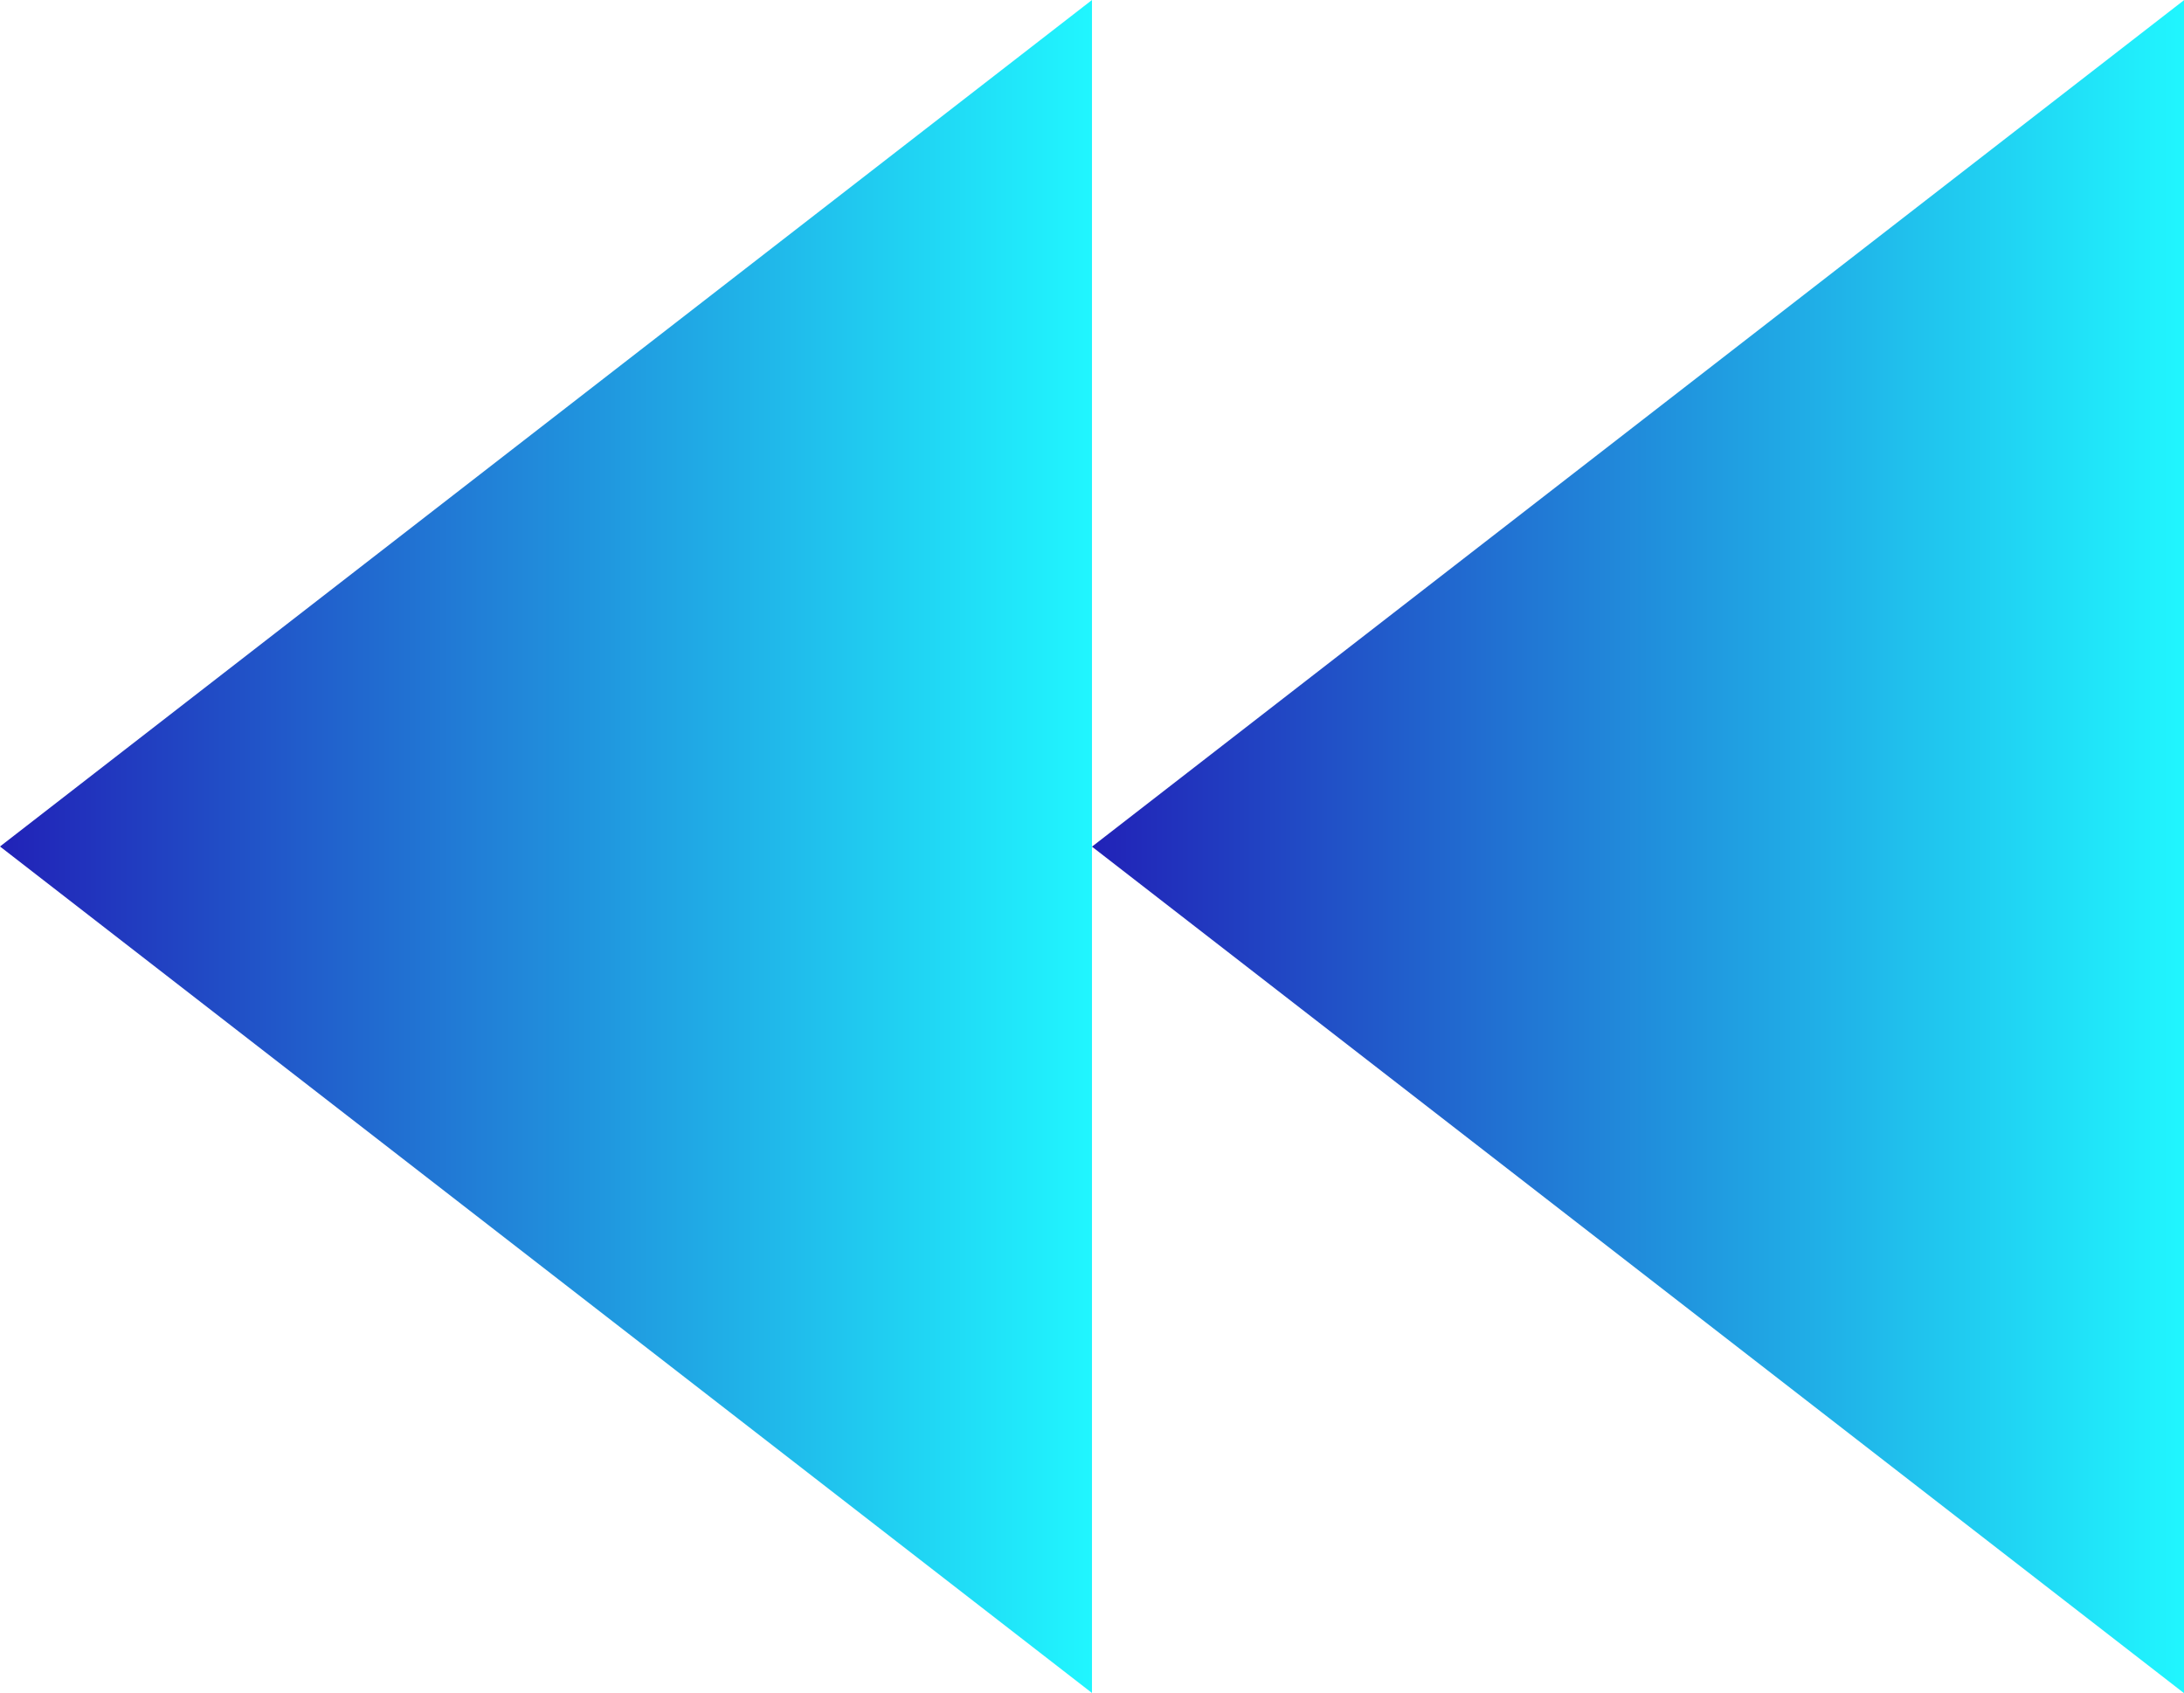
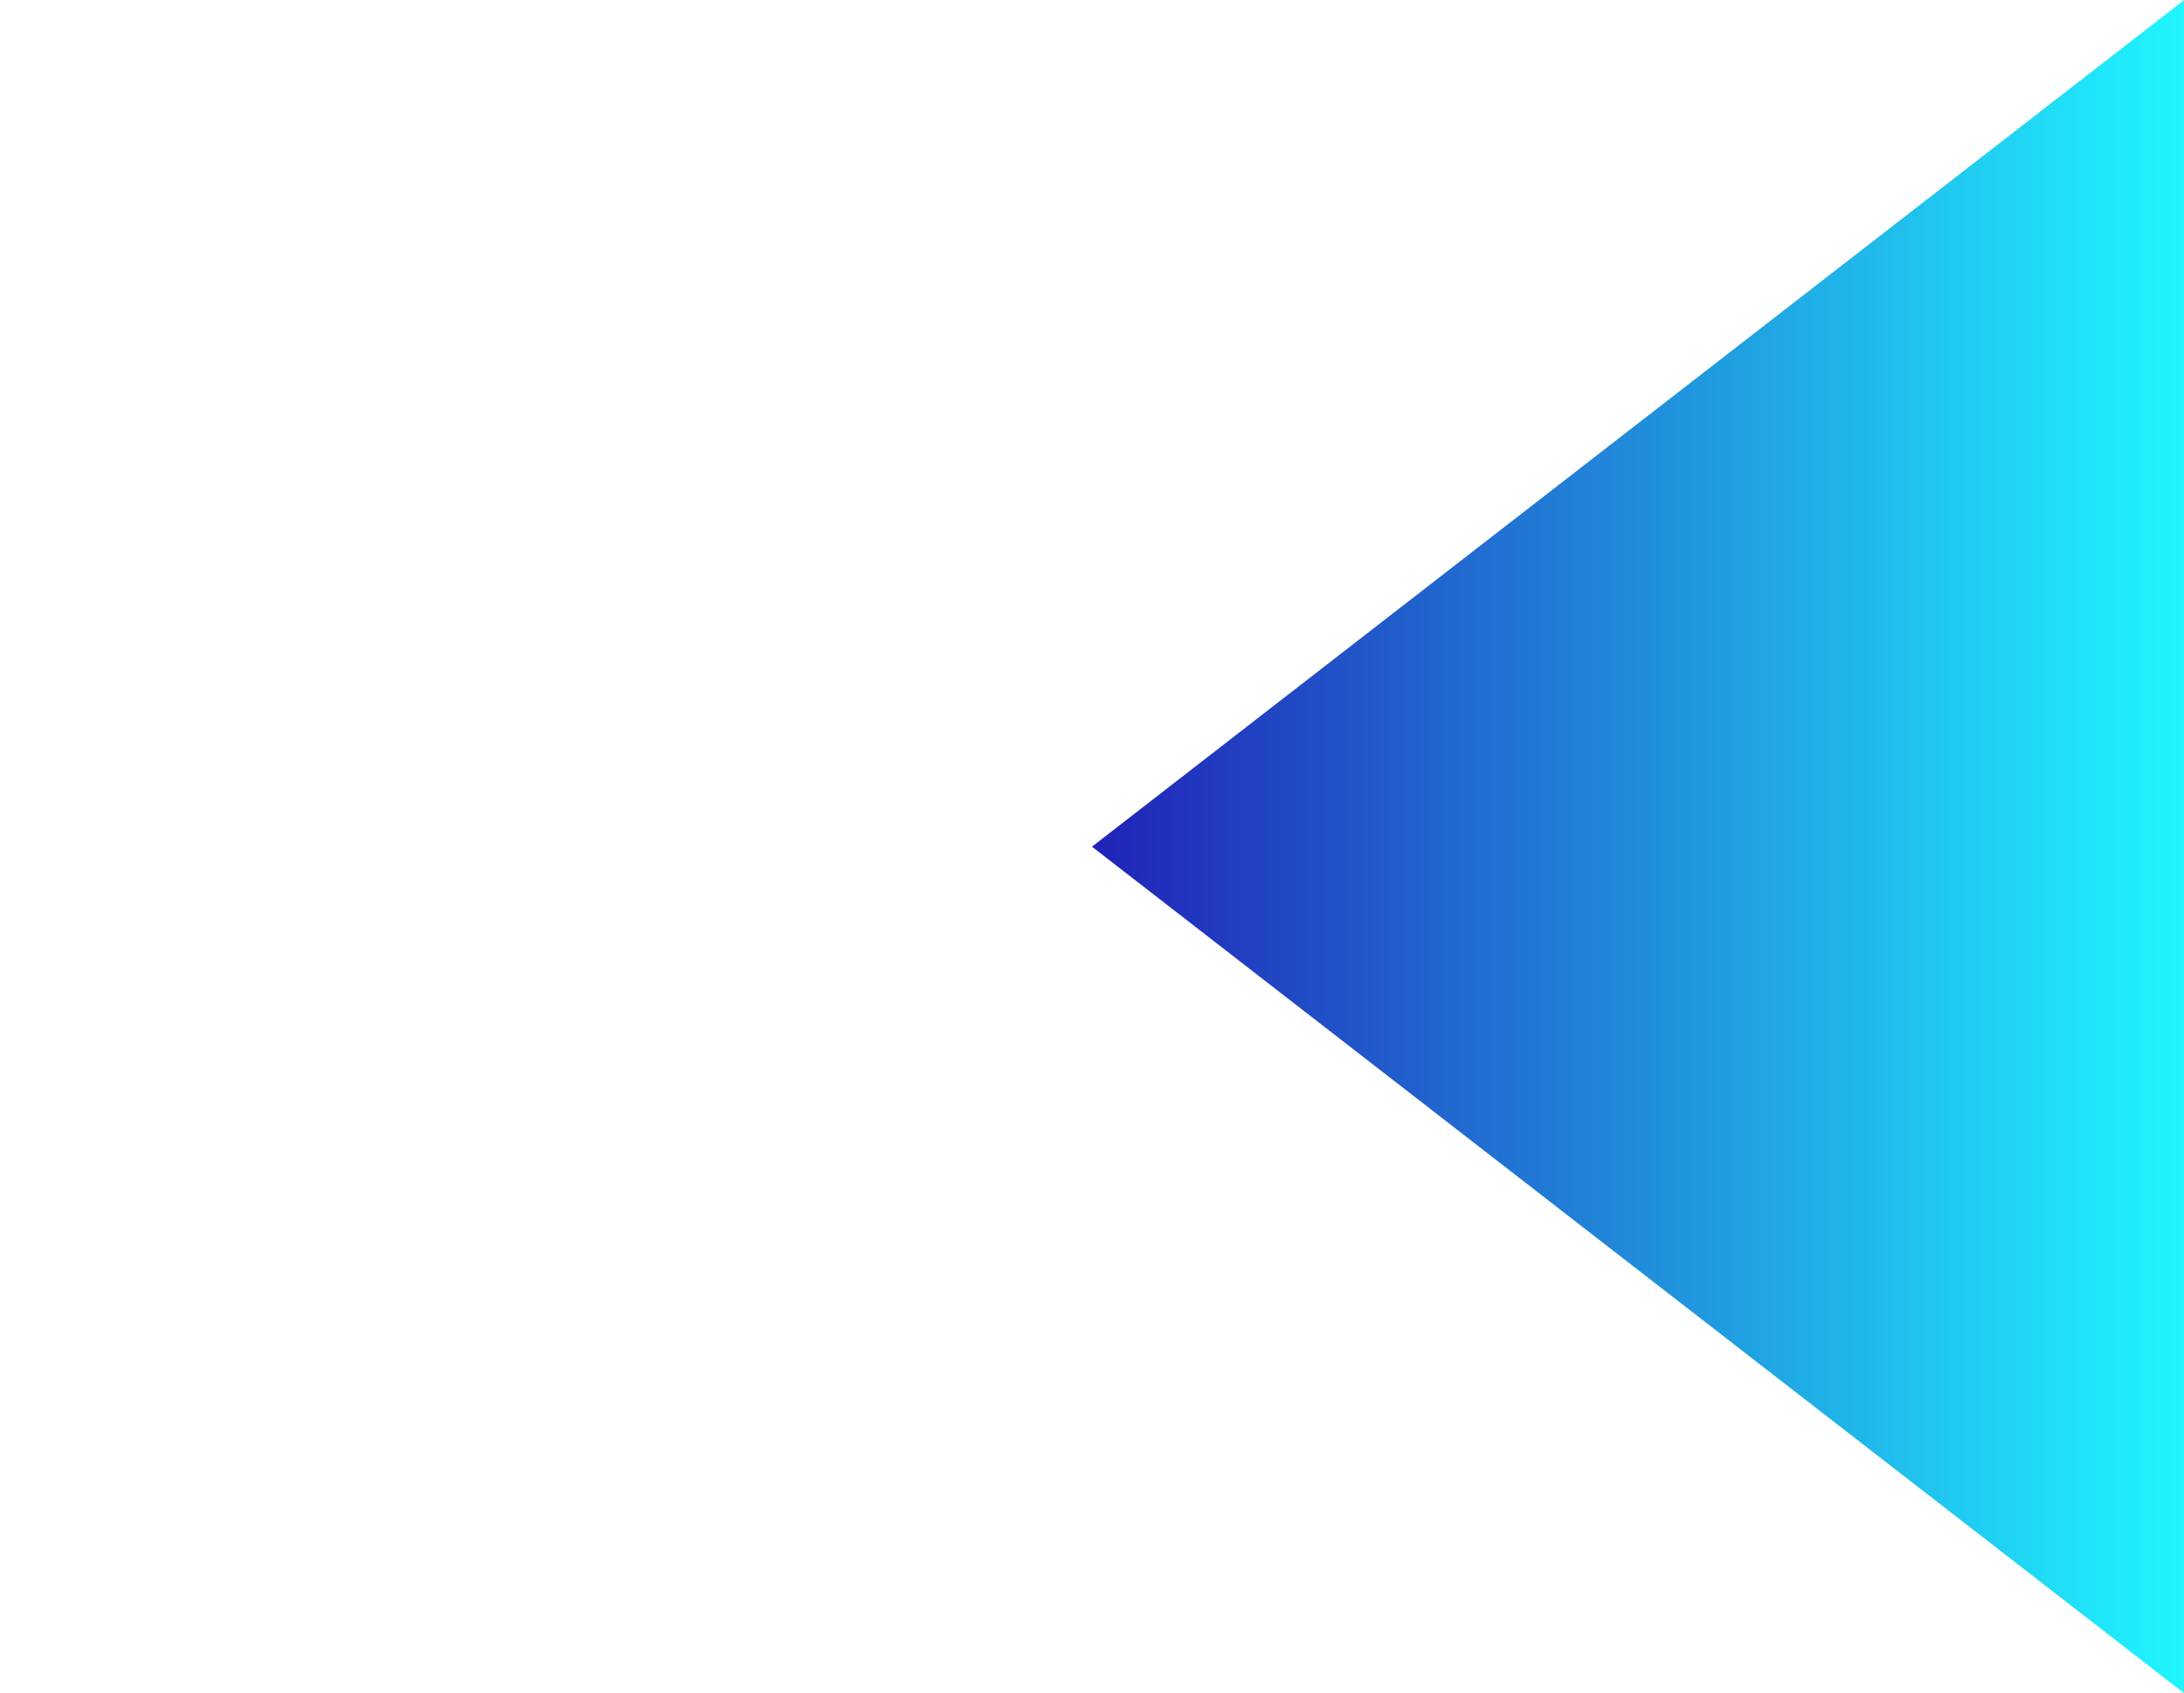
<svg xmlns="http://www.w3.org/2000/svg" width="38.463" height="29.819" viewBox="0 0 38.463 29.819">
  <defs>
    <linearGradient id="linear-gradient" x1="0.5" x2="0.5" y2="1" gradientUnits="objectBoundingBox">
      <stop offset="0" stop-color="#20f7ff" />
      <stop offset="1" stop-color="#2121b7" />
    </linearGradient>
  </defs>
  <g id="Group_159857" data-name="Group 159857" transform="translate(38.463) rotate(90)">
-     <path id="Path_166797" data-name="Path 166797" d="M0,93.858l14.908,19.231L29.816,93.858Z" transform="translate(0 -74.626)" fill="url(#linear-gradient)" />
    <path id="Path_166798" data-name="Path 166798" d="M.014,0,14.922,19.232,29.83,0Z" transform="translate(-0.011 0)" fill="url(#linear-gradient)" />
  </g>
</svg>